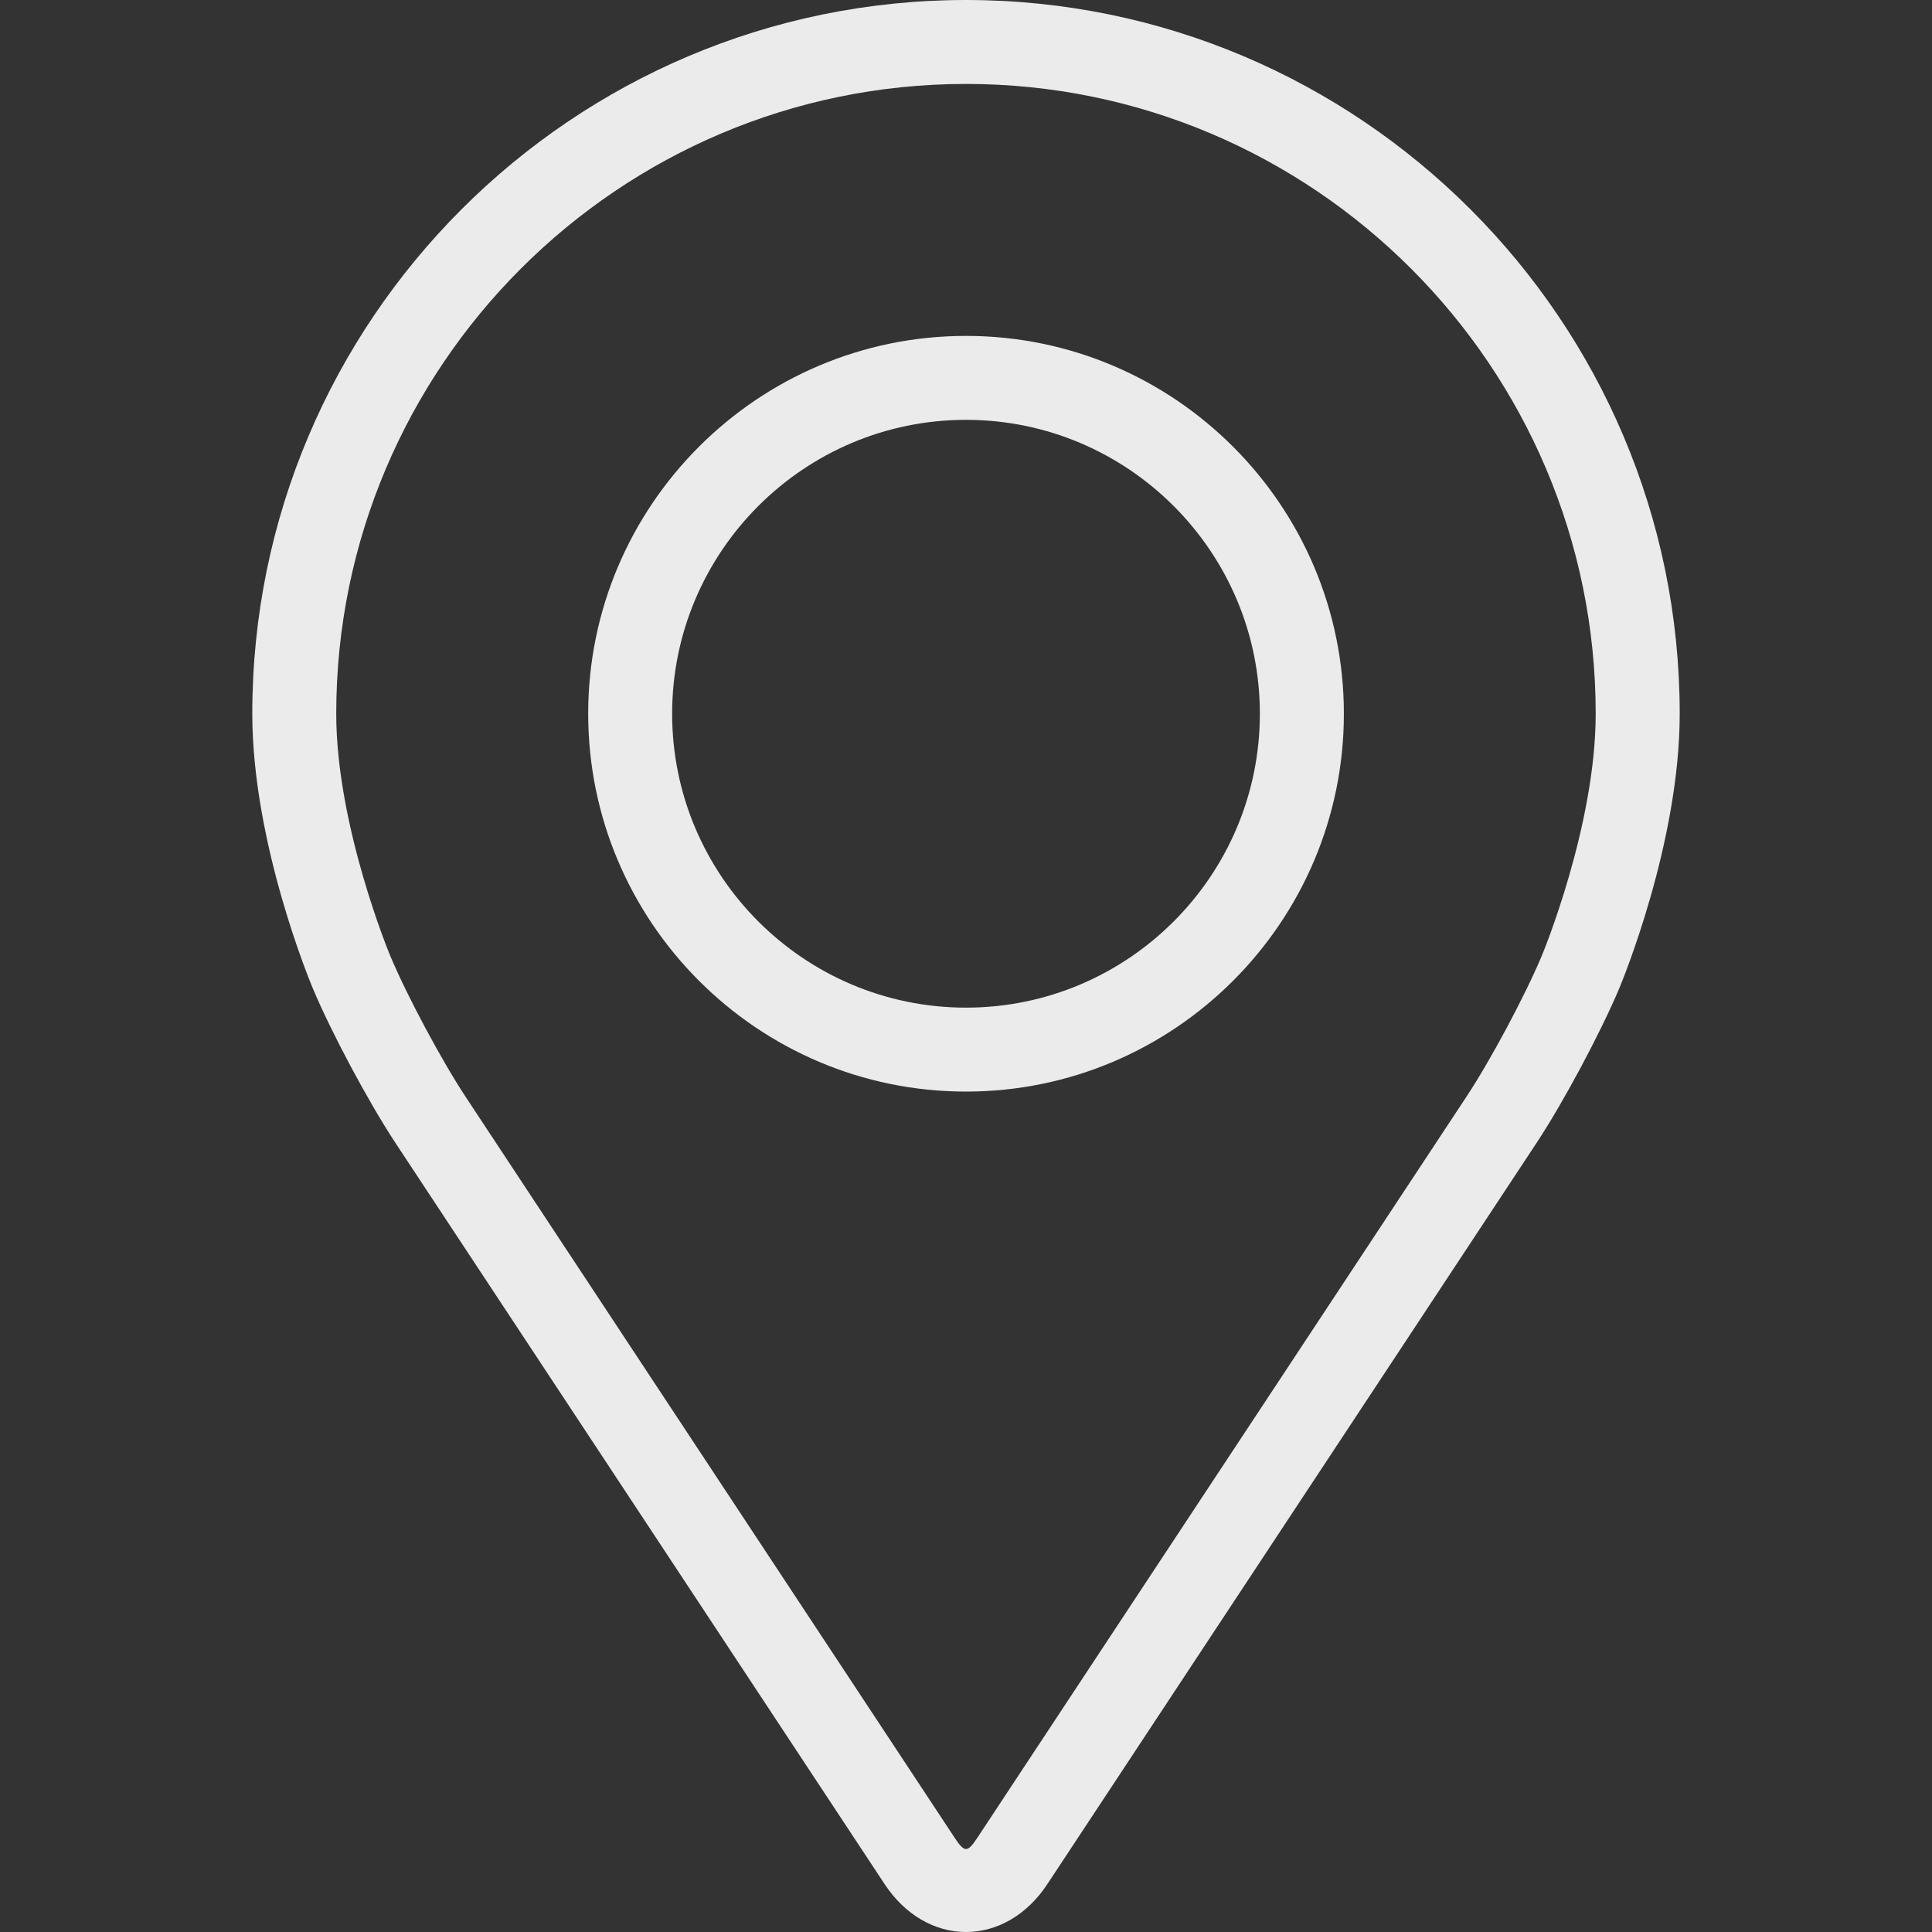
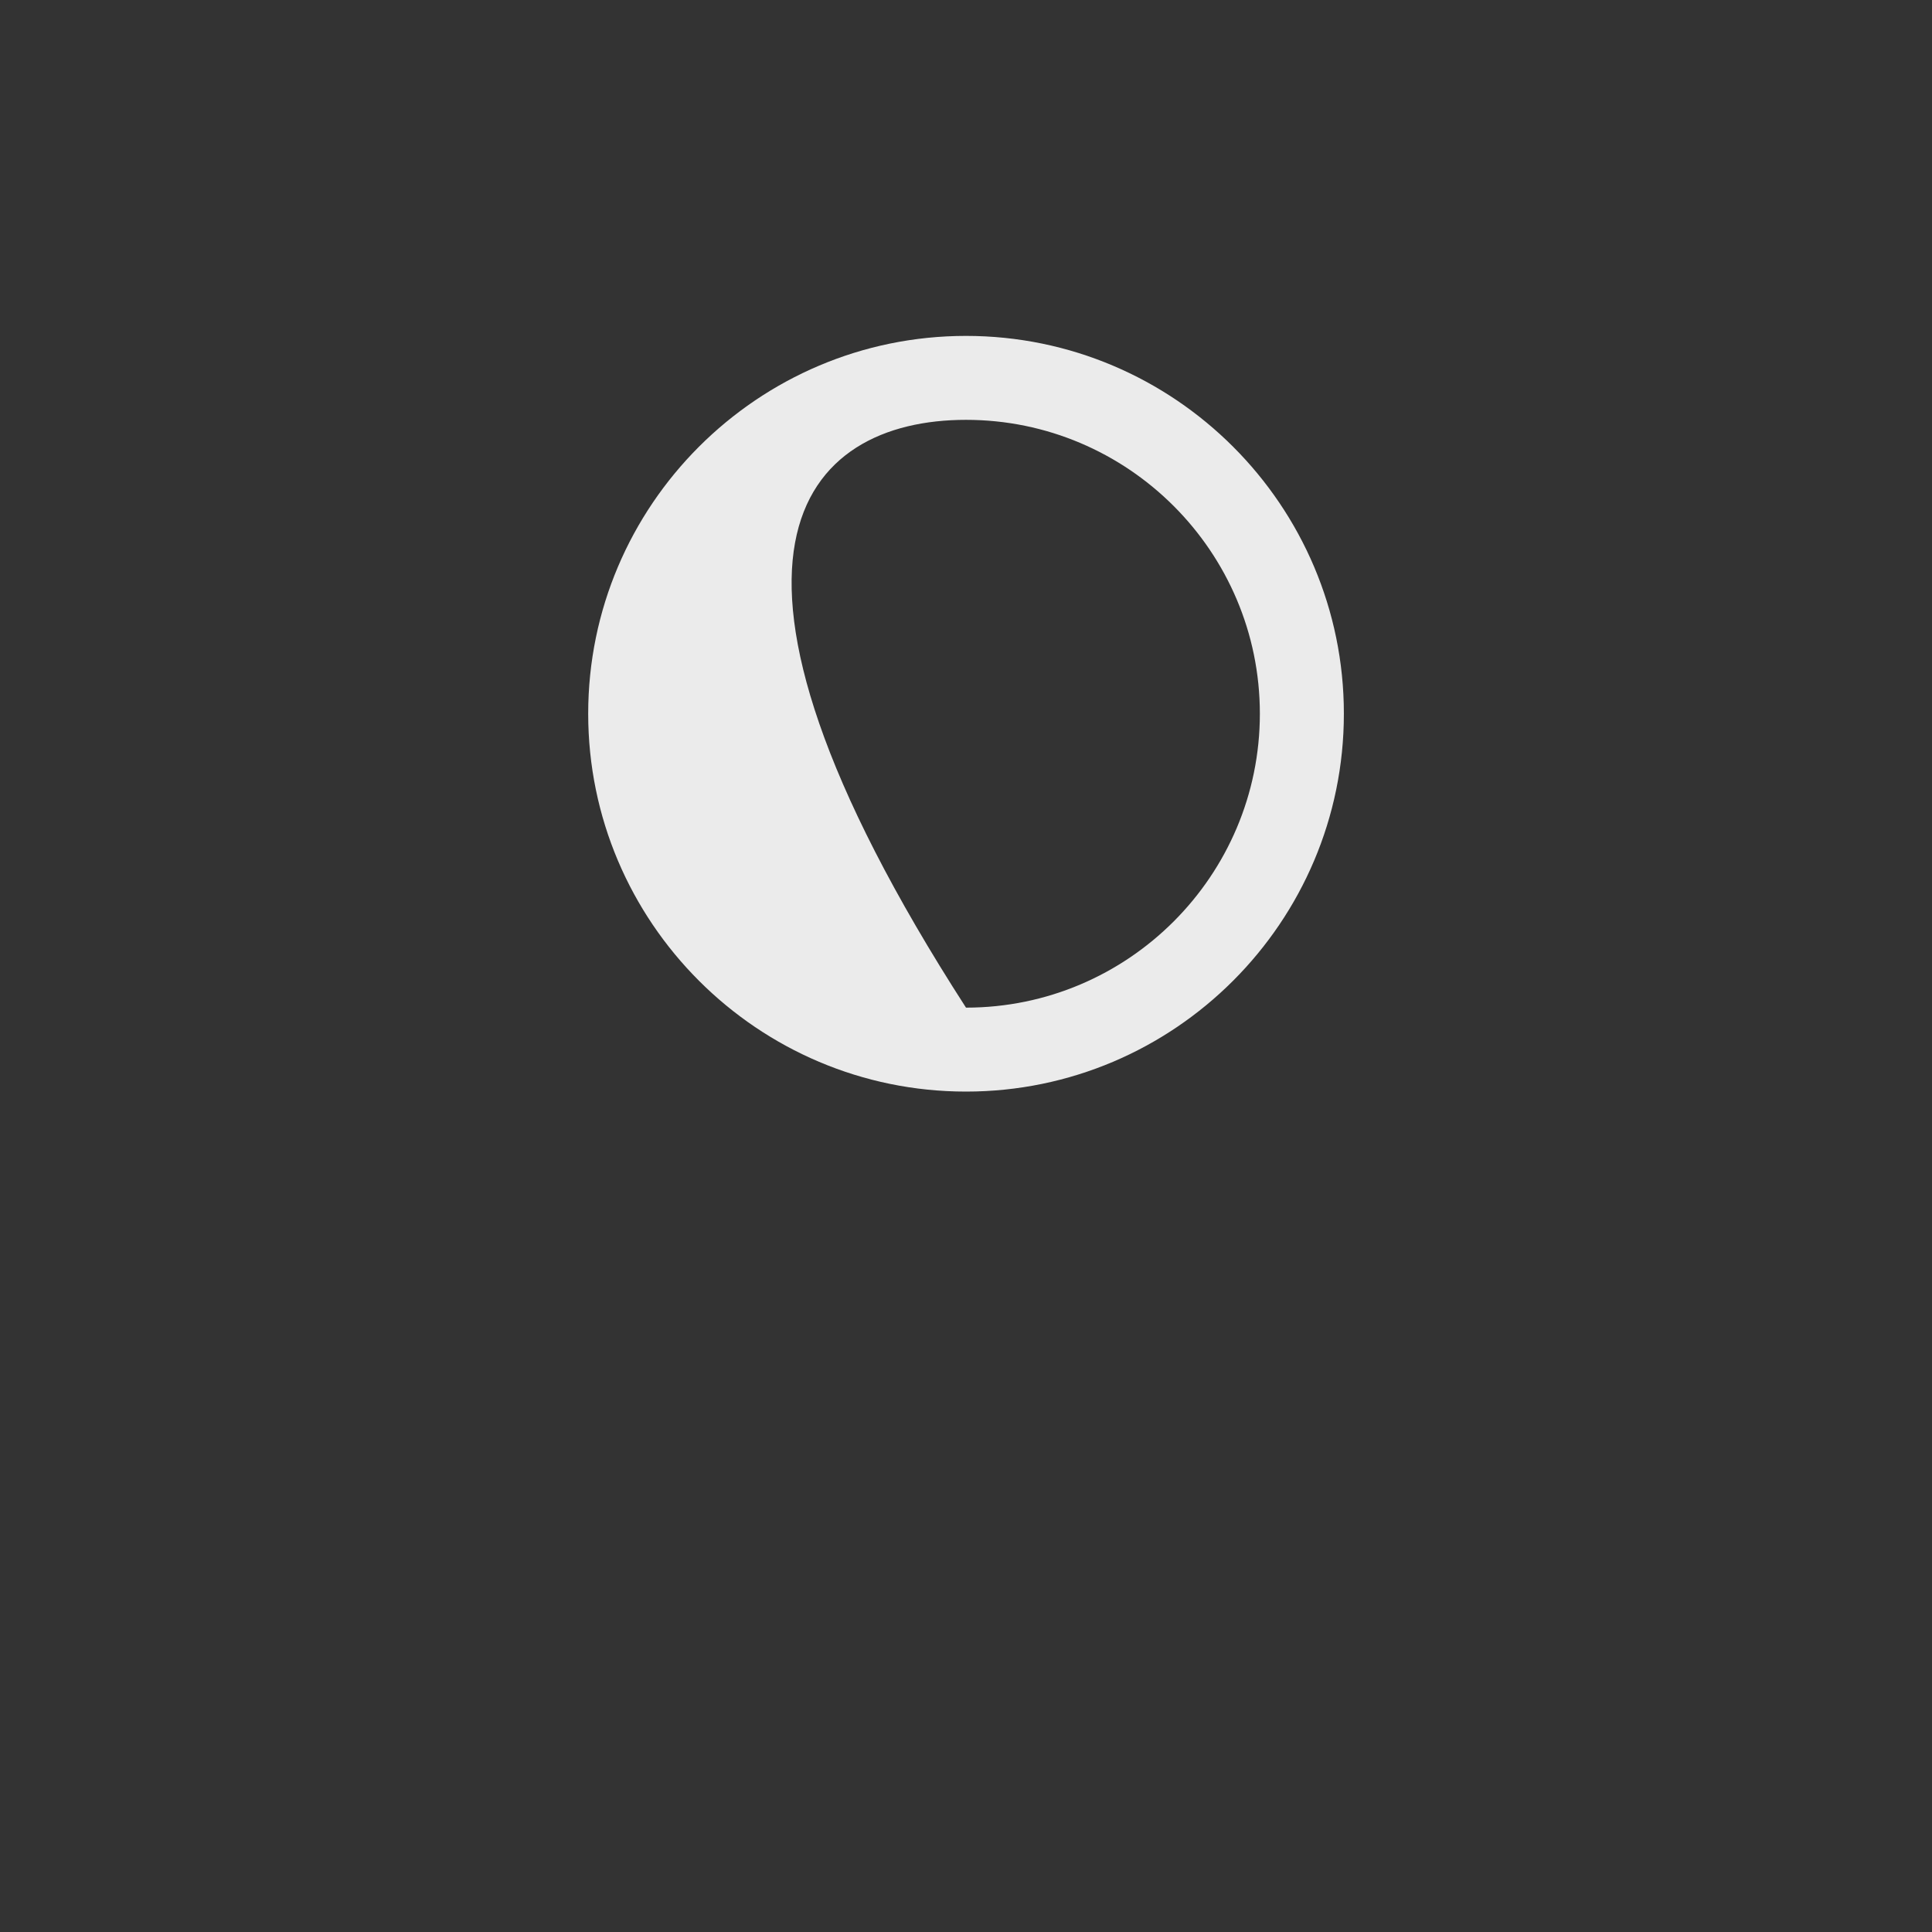
<svg xmlns="http://www.w3.org/2000/svg" width="29" height="29" viewBox="0 0 29 29" fill="none">
  <rect x="0" y="0" width="29" height="29" fill="#333333" stroke="none" />
-   <path d="M14.5 0C8.593 0 3.787 4.806 3.787 10.713C3.787 12.657 4.659 14.749 4.696 14.837C4.977 15.506 5.533 16.544 5.934 17.153L13.279 28.282C13.58 28.738 14.025 29 14.5 29C14.975 29 15.42 28.738 15.72 28.283L23.066 17.153C23.468 16.544 24.023 15.506 24.305 14.837C24.341 14.749 25.213 12.658 25.213 10.713C25.213 4.806 20.407 0 14.5 0ZM23.142 14.348C22.891 14.947 22.374 15.914 22.014 16.459L14.668 27.589C14.523 27.809 14.477 27.809 14.332 27.589L6.986 16.459C6.627 15.914 6.109 14.947 5.858 14.348C5.847 14.322 5.047 12.396 5.047 10.713C5.047 5.501 9.288 1.26 14.5 1.26C19.712 1.26 23.952 5.501 23.952 10.713C23.952 12.399 23.151 14.329 23.142 14.348Z" fill="#EBEBEB" />
-   <path d="M14.5 5.042C11.373 5.042 8.829 7.587 8.829 10.713C8.829 13.84 11.373 16.385 14.5 16.385C17.628 16.385 20.172 13.84 20.172 10.713C20.172 7.587 17.628 5.042 14.5 5.042ZM14.5 15.125C12.068 15.125 10.089 13.146 10.089 10.713C10.089 8.281 12.068 6.302 14.5 6.302C16.932 6.302 18.911 8.281 18.911 10.713C18.911 13.146 16.932 15.125 14.5 15.125Z" fill="#EBEBEB" />
+   <path d="M14.5 5.042C11.373 5.042 8.829 7.587 8.829 10.713C8.829 13.84 11.373 16.385 14.5 16.385C17.628 16.385 20.172 13.84 20.172 10.713C20.172 7.587 17.628 5.042 14.5 5.042ZM14.5 15.125C10.089 8.281 12.068 6.302 14.5 6.302C16.932 6.302 18.911 8.281 18.911 10.713C18.911 13.146 16.932 15.125 14.5 15.125Z" fill="#EBEBEB" />
</svg>